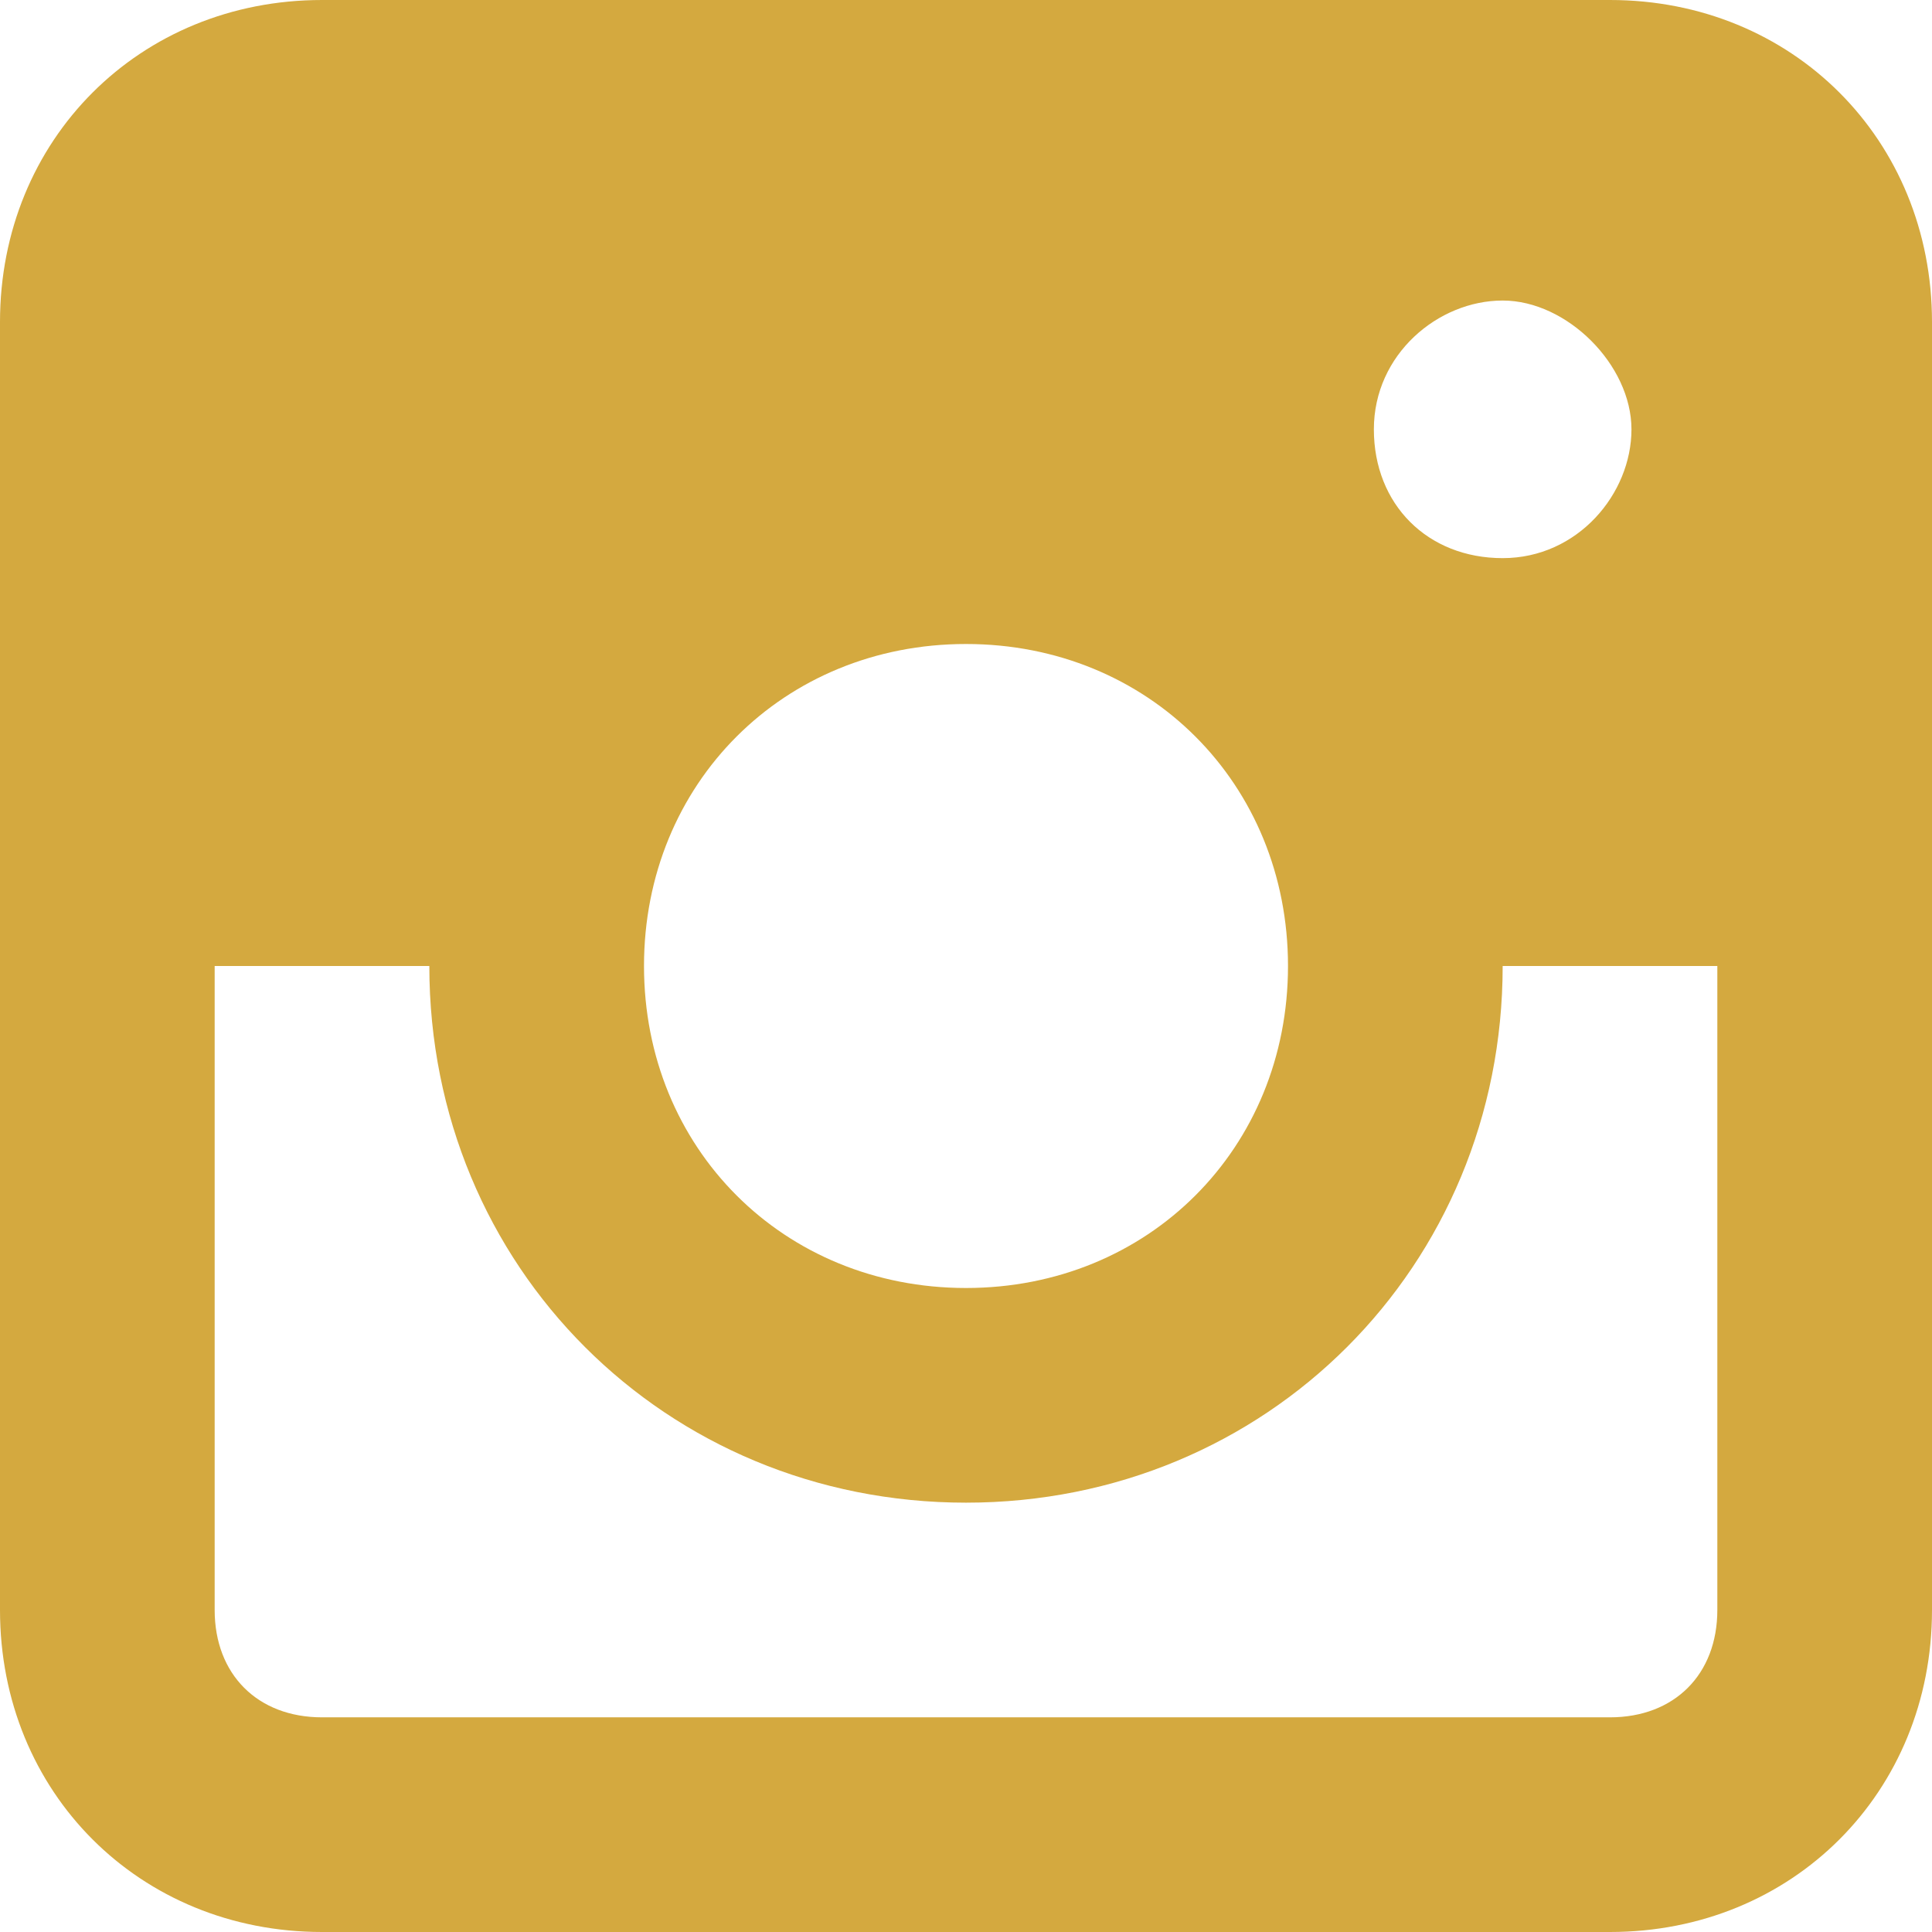
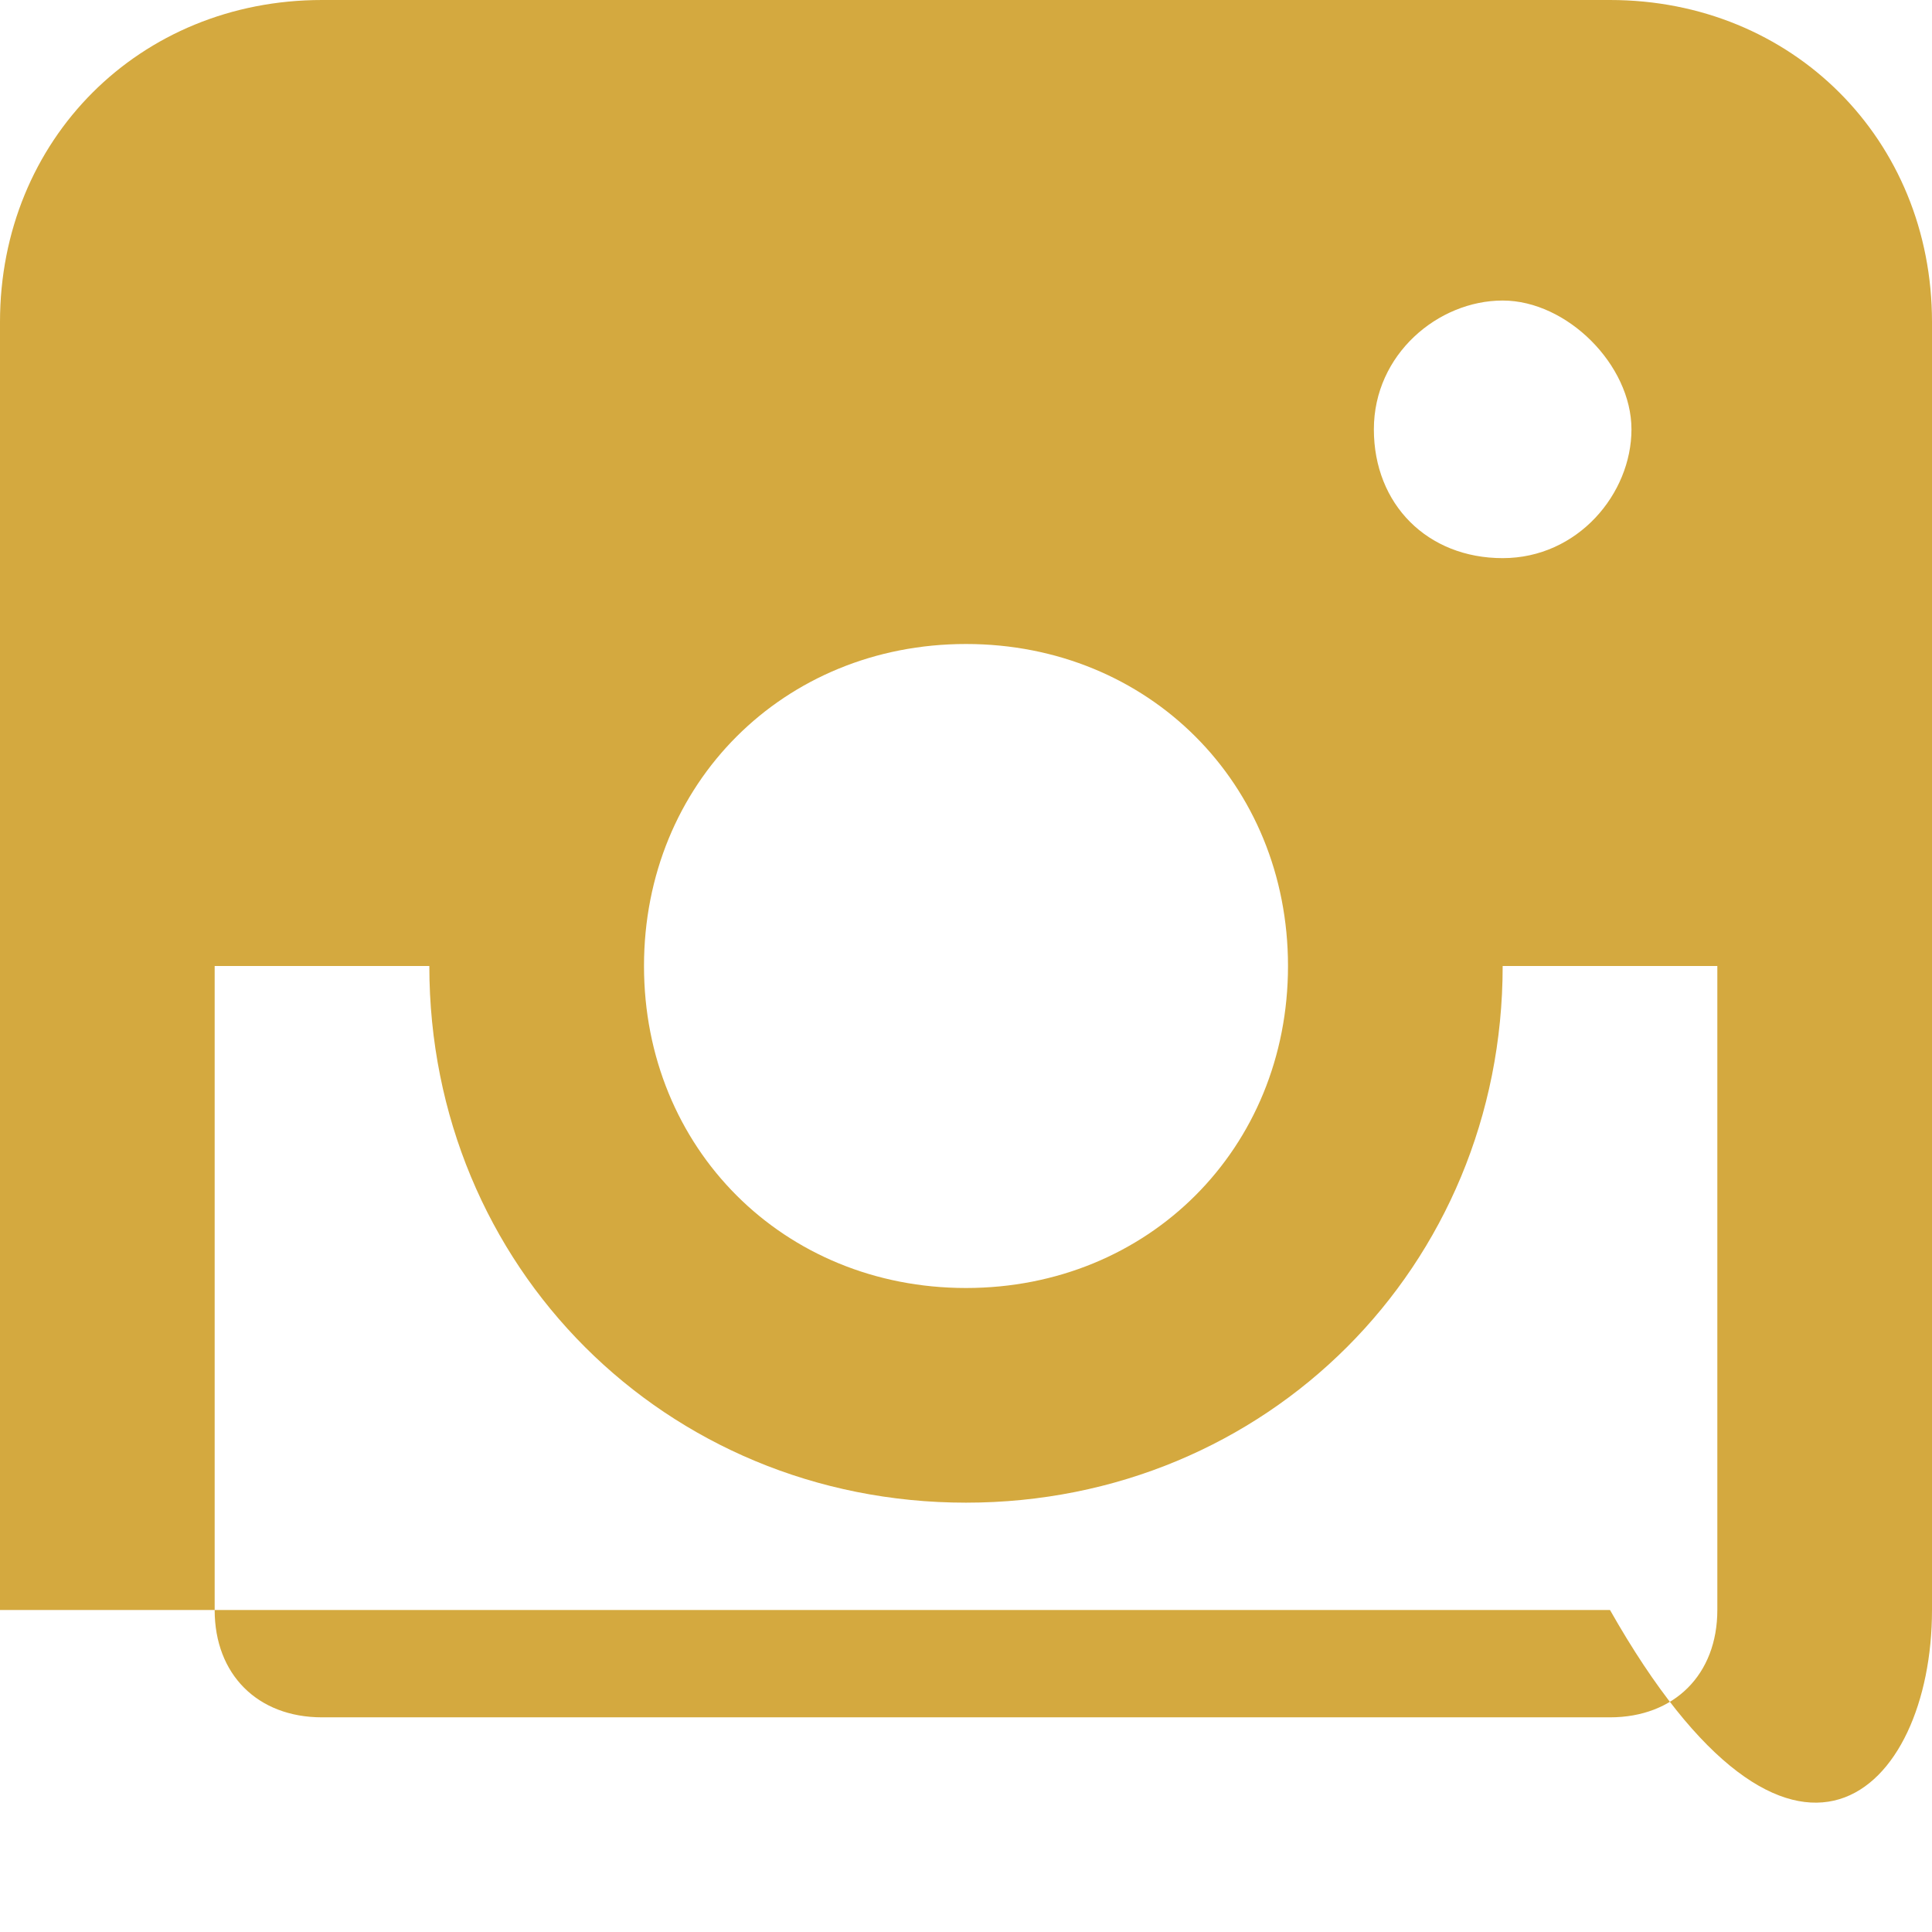
<svg xmlns="http://www.w3.org/2000/svg" width="36" height="36" viewBox="0 0 36 36" fill="none">
-   <path d="M30 0H6C2.6 0 0 2.6 0 6V30C0 33.4 2.6 36 6 36H30C33.4 36 36 33.4 36 30V6C36 2.6 33.4 0 30 0ZM18 12C21.4 12 24 14.6 24 18C24 21.4 21.4 24 18 24C14.6 24 12 21.4 12 18C12 14.6 14.6 12 18 12ZM25.6 8C25.6 6.6 26.8 5.6 28 5.6C29.2 5.6 30.4 6.8 30.4 8C30.4 9.2 29.4 10.4 28 10.4C26.6 10.4 25.6 9.4 25.6 8ZM30 32H6C4.8 32 4 31.2 4 30V18H8C8 23.6 12.4 28 18 28C23.6 28 28 23.6 28 18H32V30C32 31.2 31.2 32 30 32Z" fill="#D4A93F" />
+   <path d="M30 0H6C2.6 0 0 2.6 0 6V30H30C33.4 36 36 33.4 36 30V6C36 2.6 33.4 0 30 0ZM18 12C21.4 12 24 14.6 24 18C24 21.4 21.4 24 18 24C14.6 24 12 21.4 12 18C12 14.6 14.6 12 18 12ZM25.6 8C25.6 6.6 26.8 5.6 28 5.6C29.2 5.6 30.4 6.8 30.4 8C30.4 9.2 29.4 10.4 28 10.4C26.6 10.4 25.6 9.4 25.6 8ZM30 32H6C4.8 32 4 31.2 4 30V18H8C8 23.6 12.4 28 18 28C23.6 28 28 23.6 28 18H32V30C32 31.2 31.2 32 30 32Z" fill="#D4A93F" />
</svg>